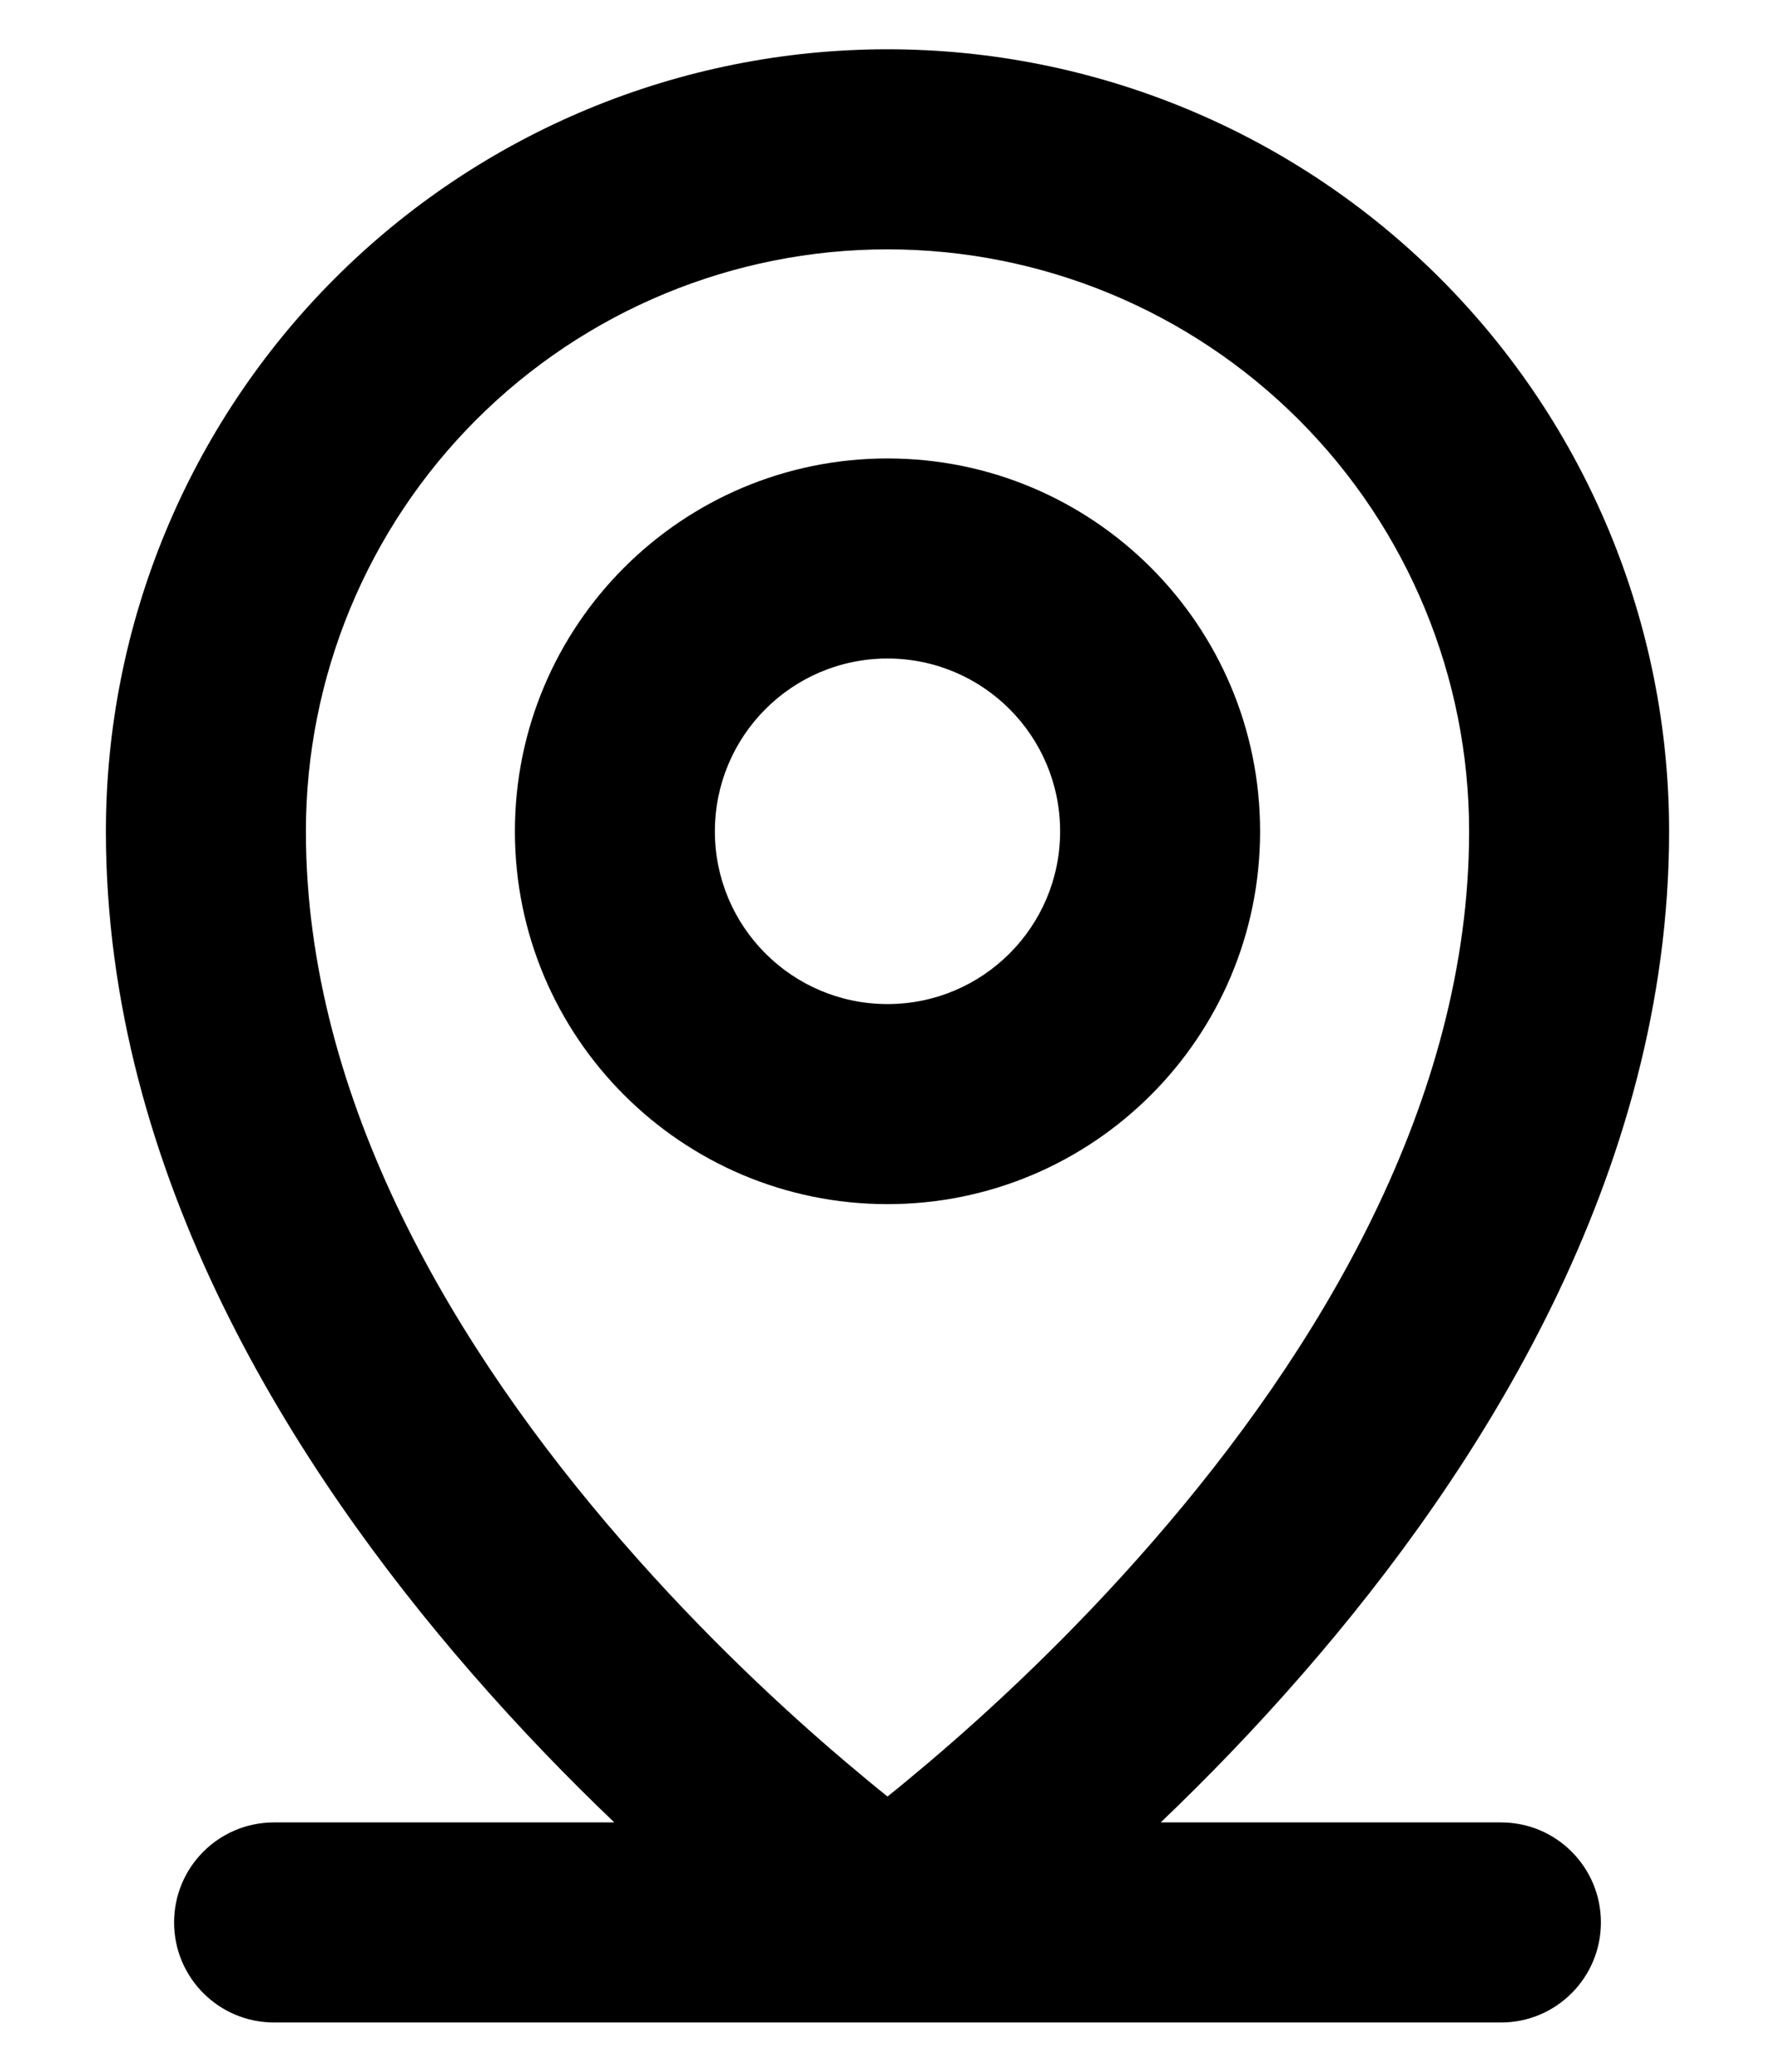
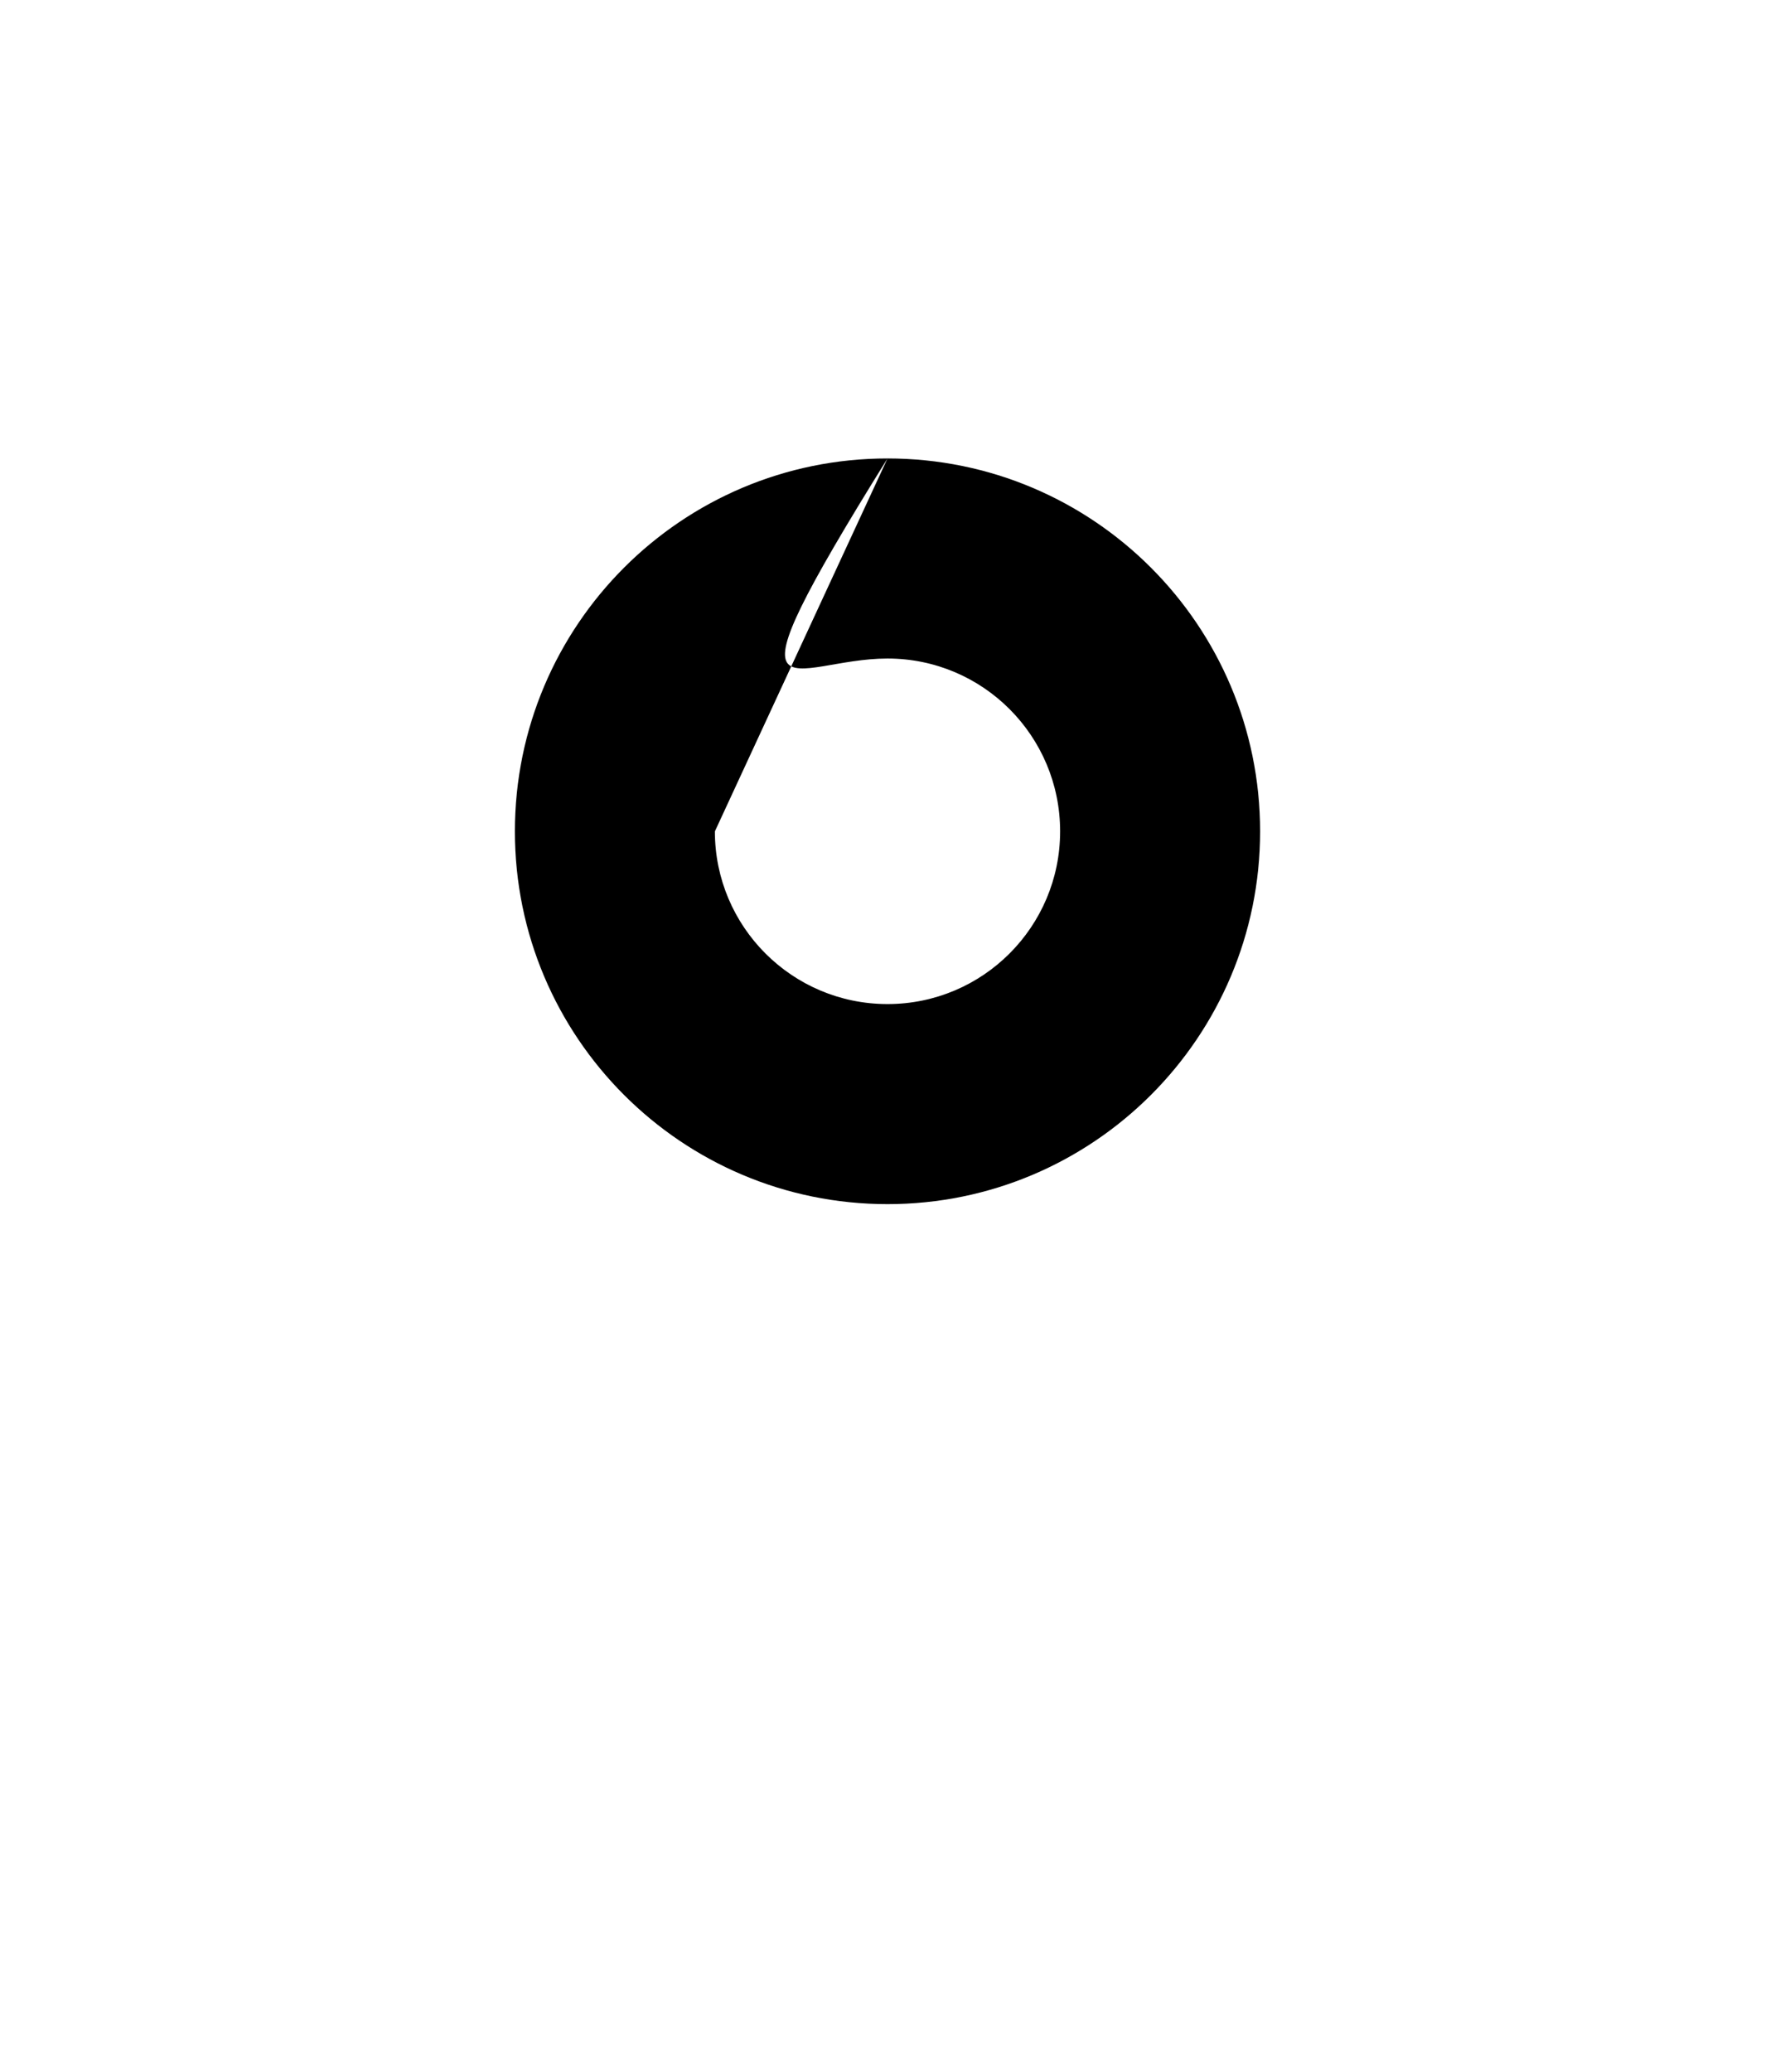
<svg xmlns="http://www.w3.org/2000/svg" width="12" height="14" viewBox="0 0 12 14" fill="none">
-   <path fill-rule="evenodd" clip-rule="evenodd" d="M6 3.098C4.609 3.098 3.481 4.226 3.481 5.618C3.481 7.009 4.609 8.137 6 8.137C7.391 8.137 8.519 7.009 8.519 5.618C8.519 4.226 7.391 3.098 6 3.098ZM4.833 5.618C4.833 4.973 5.355 4.45 6 4.45C6.645 4.45 7.167 4.973 7.167 5.618C7.167 6.262 6.645 6.785 6 6.785C5.355 6.785 4.833 6.262 4.833 5.618Z" fill="black" />
-   <path fill-rule="evenodd" clip-rule="evenodd" d="M6 0.333C4.599 0.333 3.255 0.89 2.264 1.881C1.273 2.872 0.716 4.216 0.716 5.618C0.716 7.935 1.995 9.934 3.186 11.303C3.517 11.684 3.847 12.023 4.153 12.315H1.853C1.479 12.315 1.177 12.617 1.177 12.991C1.177 13.364 1.479 13.667 1.853 13.667H10.148C10.521 13.667 10.823 13.364 10.823 12.991C10.823 12.617 10.521 12.315 10.148 12.315H7.847C8.153 12.023 8.483 11.684 8.814 11.303C10.005 9.934 11.284 7.935 11.284 5.618C11.284 4.216 10.727 2.872 9.736 1.881C8.745 0.89 7.401 0.333 6 0.333ZM3.219 2.837C3.957 2.099 4.957 1.685 6 1.685C7.043 1.685 8.043 2.099 8.781 2.837C9.518 3.574 9.932 4.575 9.932 5.618C9.932 7.448 8.908 9.136 7.794 10.416C7.246 11.047 6.696 11.556 6.282 11.907C6.178 11.995 6.084 12.073 6 12.14C5.916 12.073 5.822 11.995 5.718 11.907C5.304 11.556 4.754 11.047 4.206 10.416C3.092 9.136 2.068 7.448 2.068 5.618C2.068 4.575 2.482 3.574 3.219 2.837Z" fill="black" />
+   <path fill-rule="evenodd" clip-rule="evenodd" d="M6 3.098C4.609 3.098 3.481 4.226 3.481 5.618C3.481 7.009 4.609 8.137 6 8.137C7.391 8.137 8.519 7.009 8.519 5.618C8.519 4.226 7.391 3.098 6 3.098ZC4.833 4.973 5.355 4.45 6 4.45C6.645 4.45 7.167 4.973 7.167 5.618C7.167 6.262 6.645 6.785 6 6.785C5.355 6.785 4.833 6.262 4.833 5.618Z" fill="black" />
</svg>